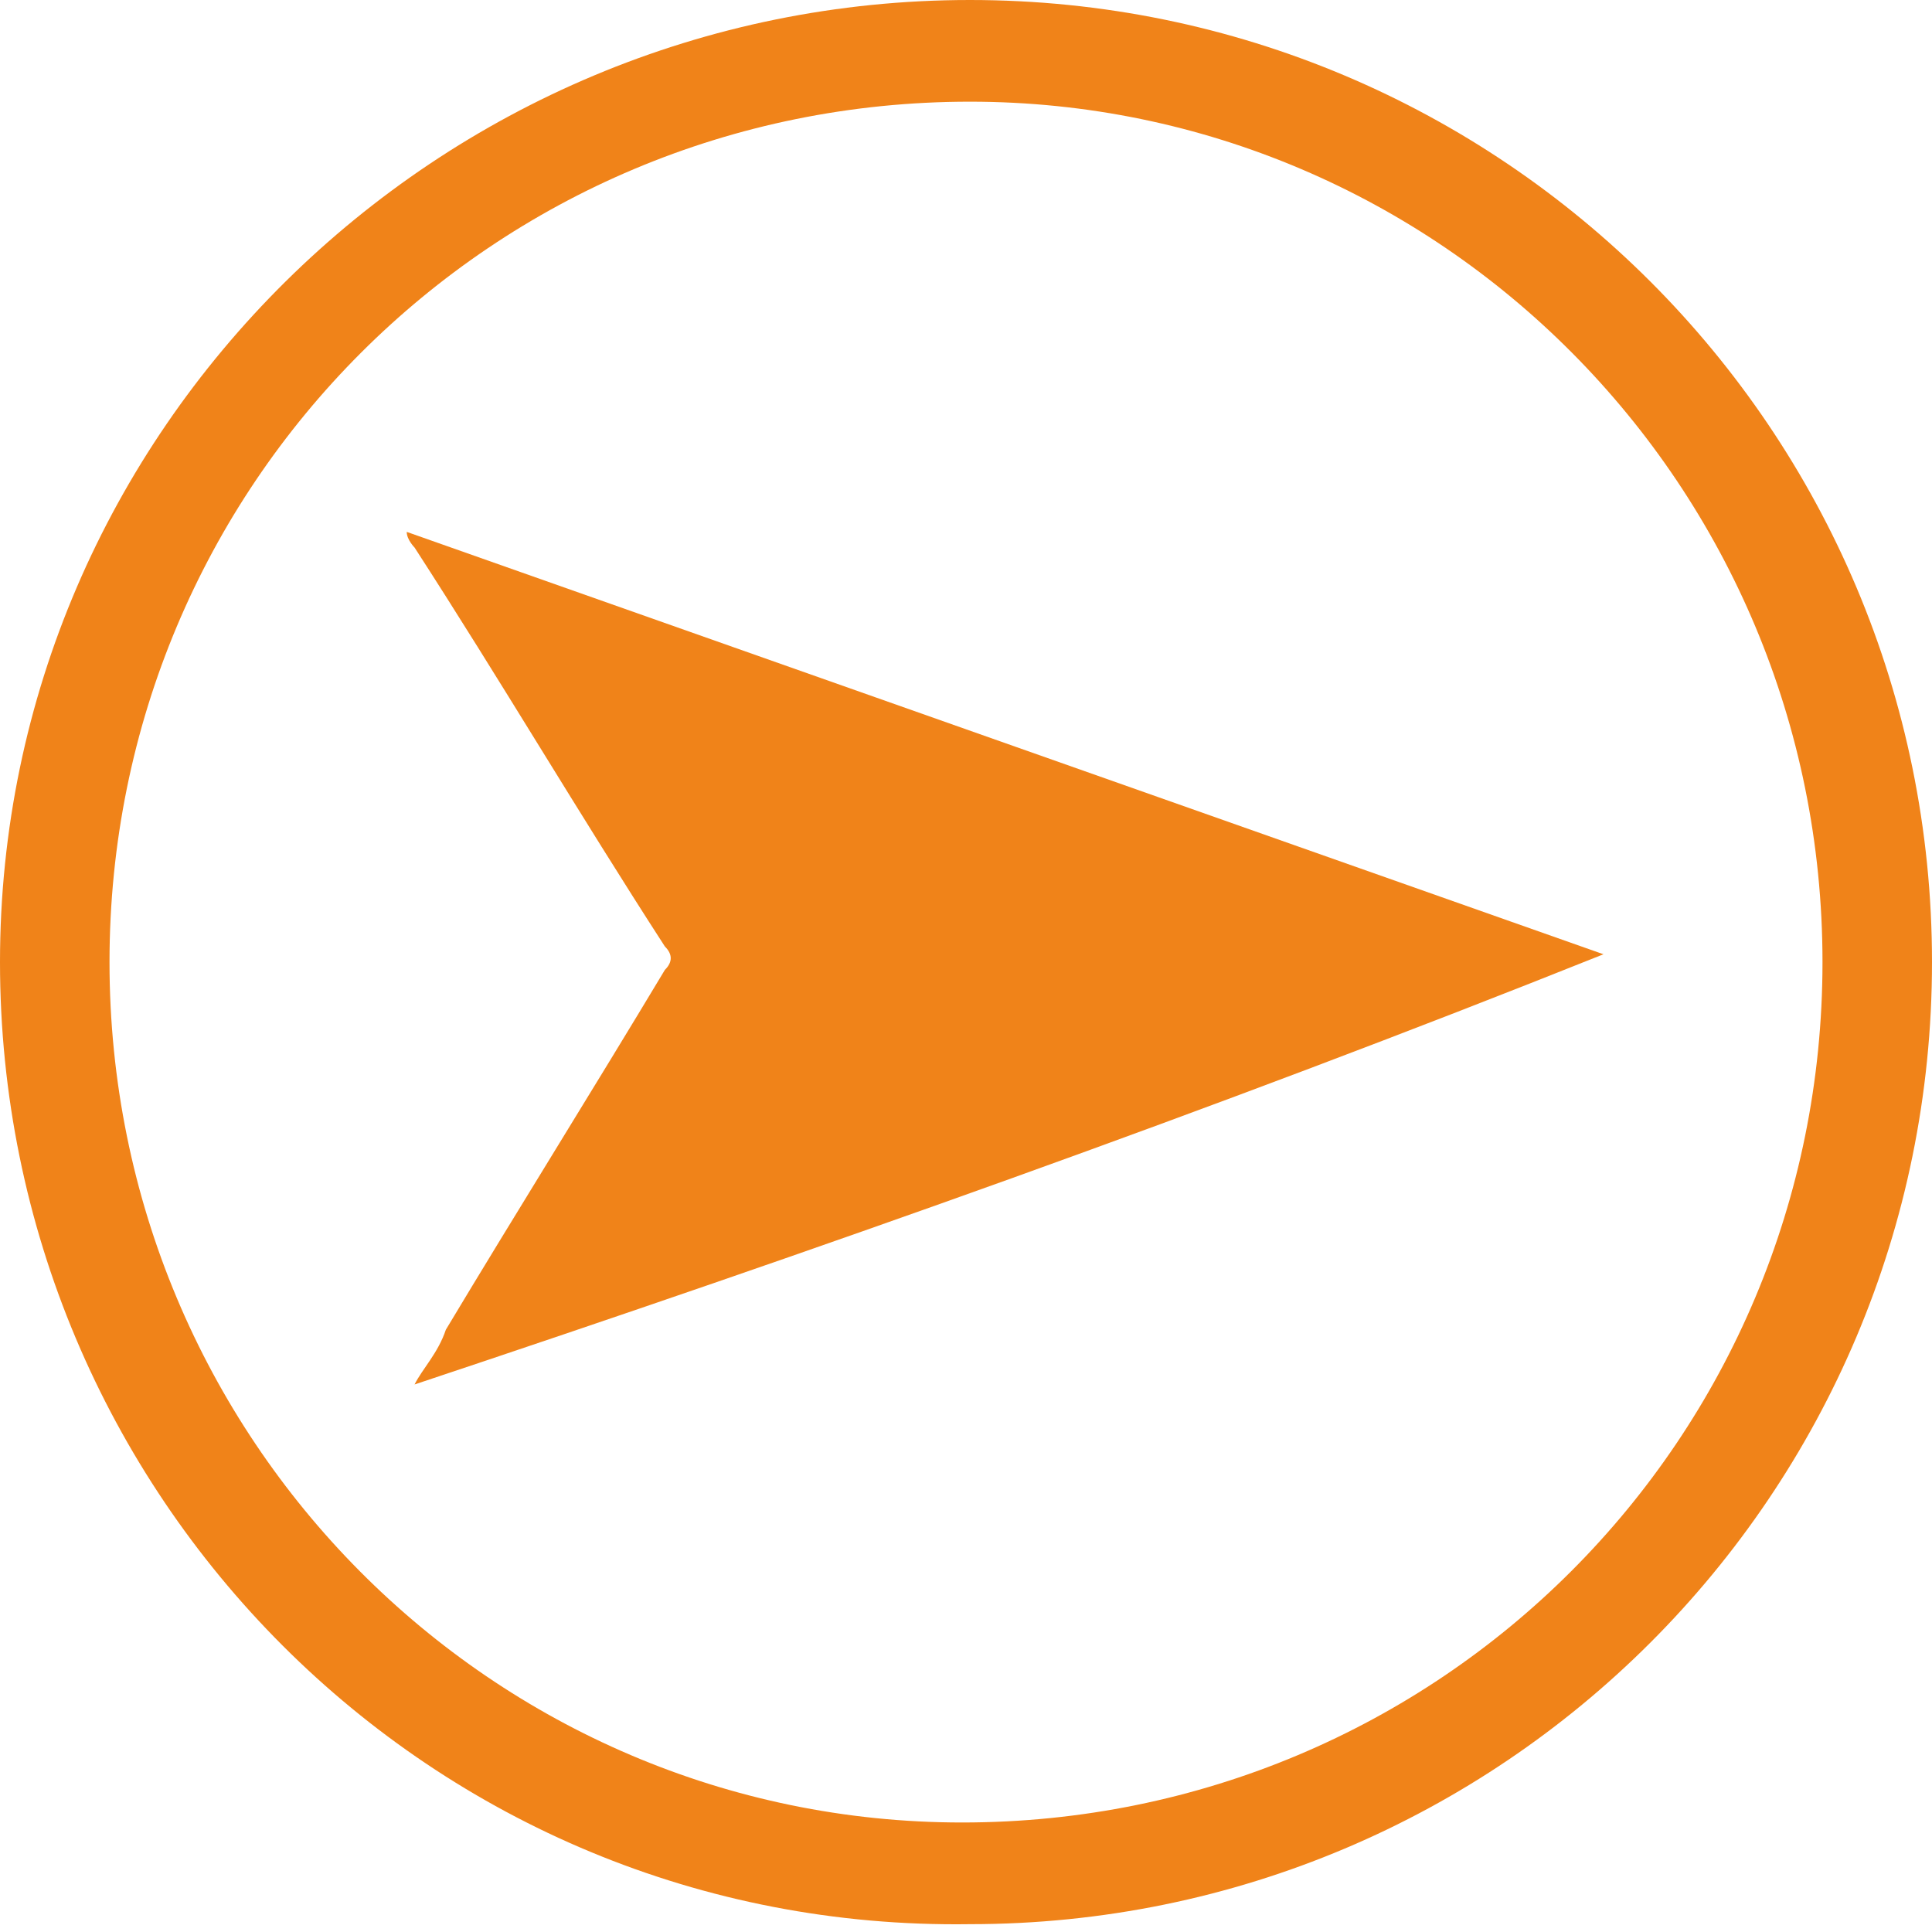
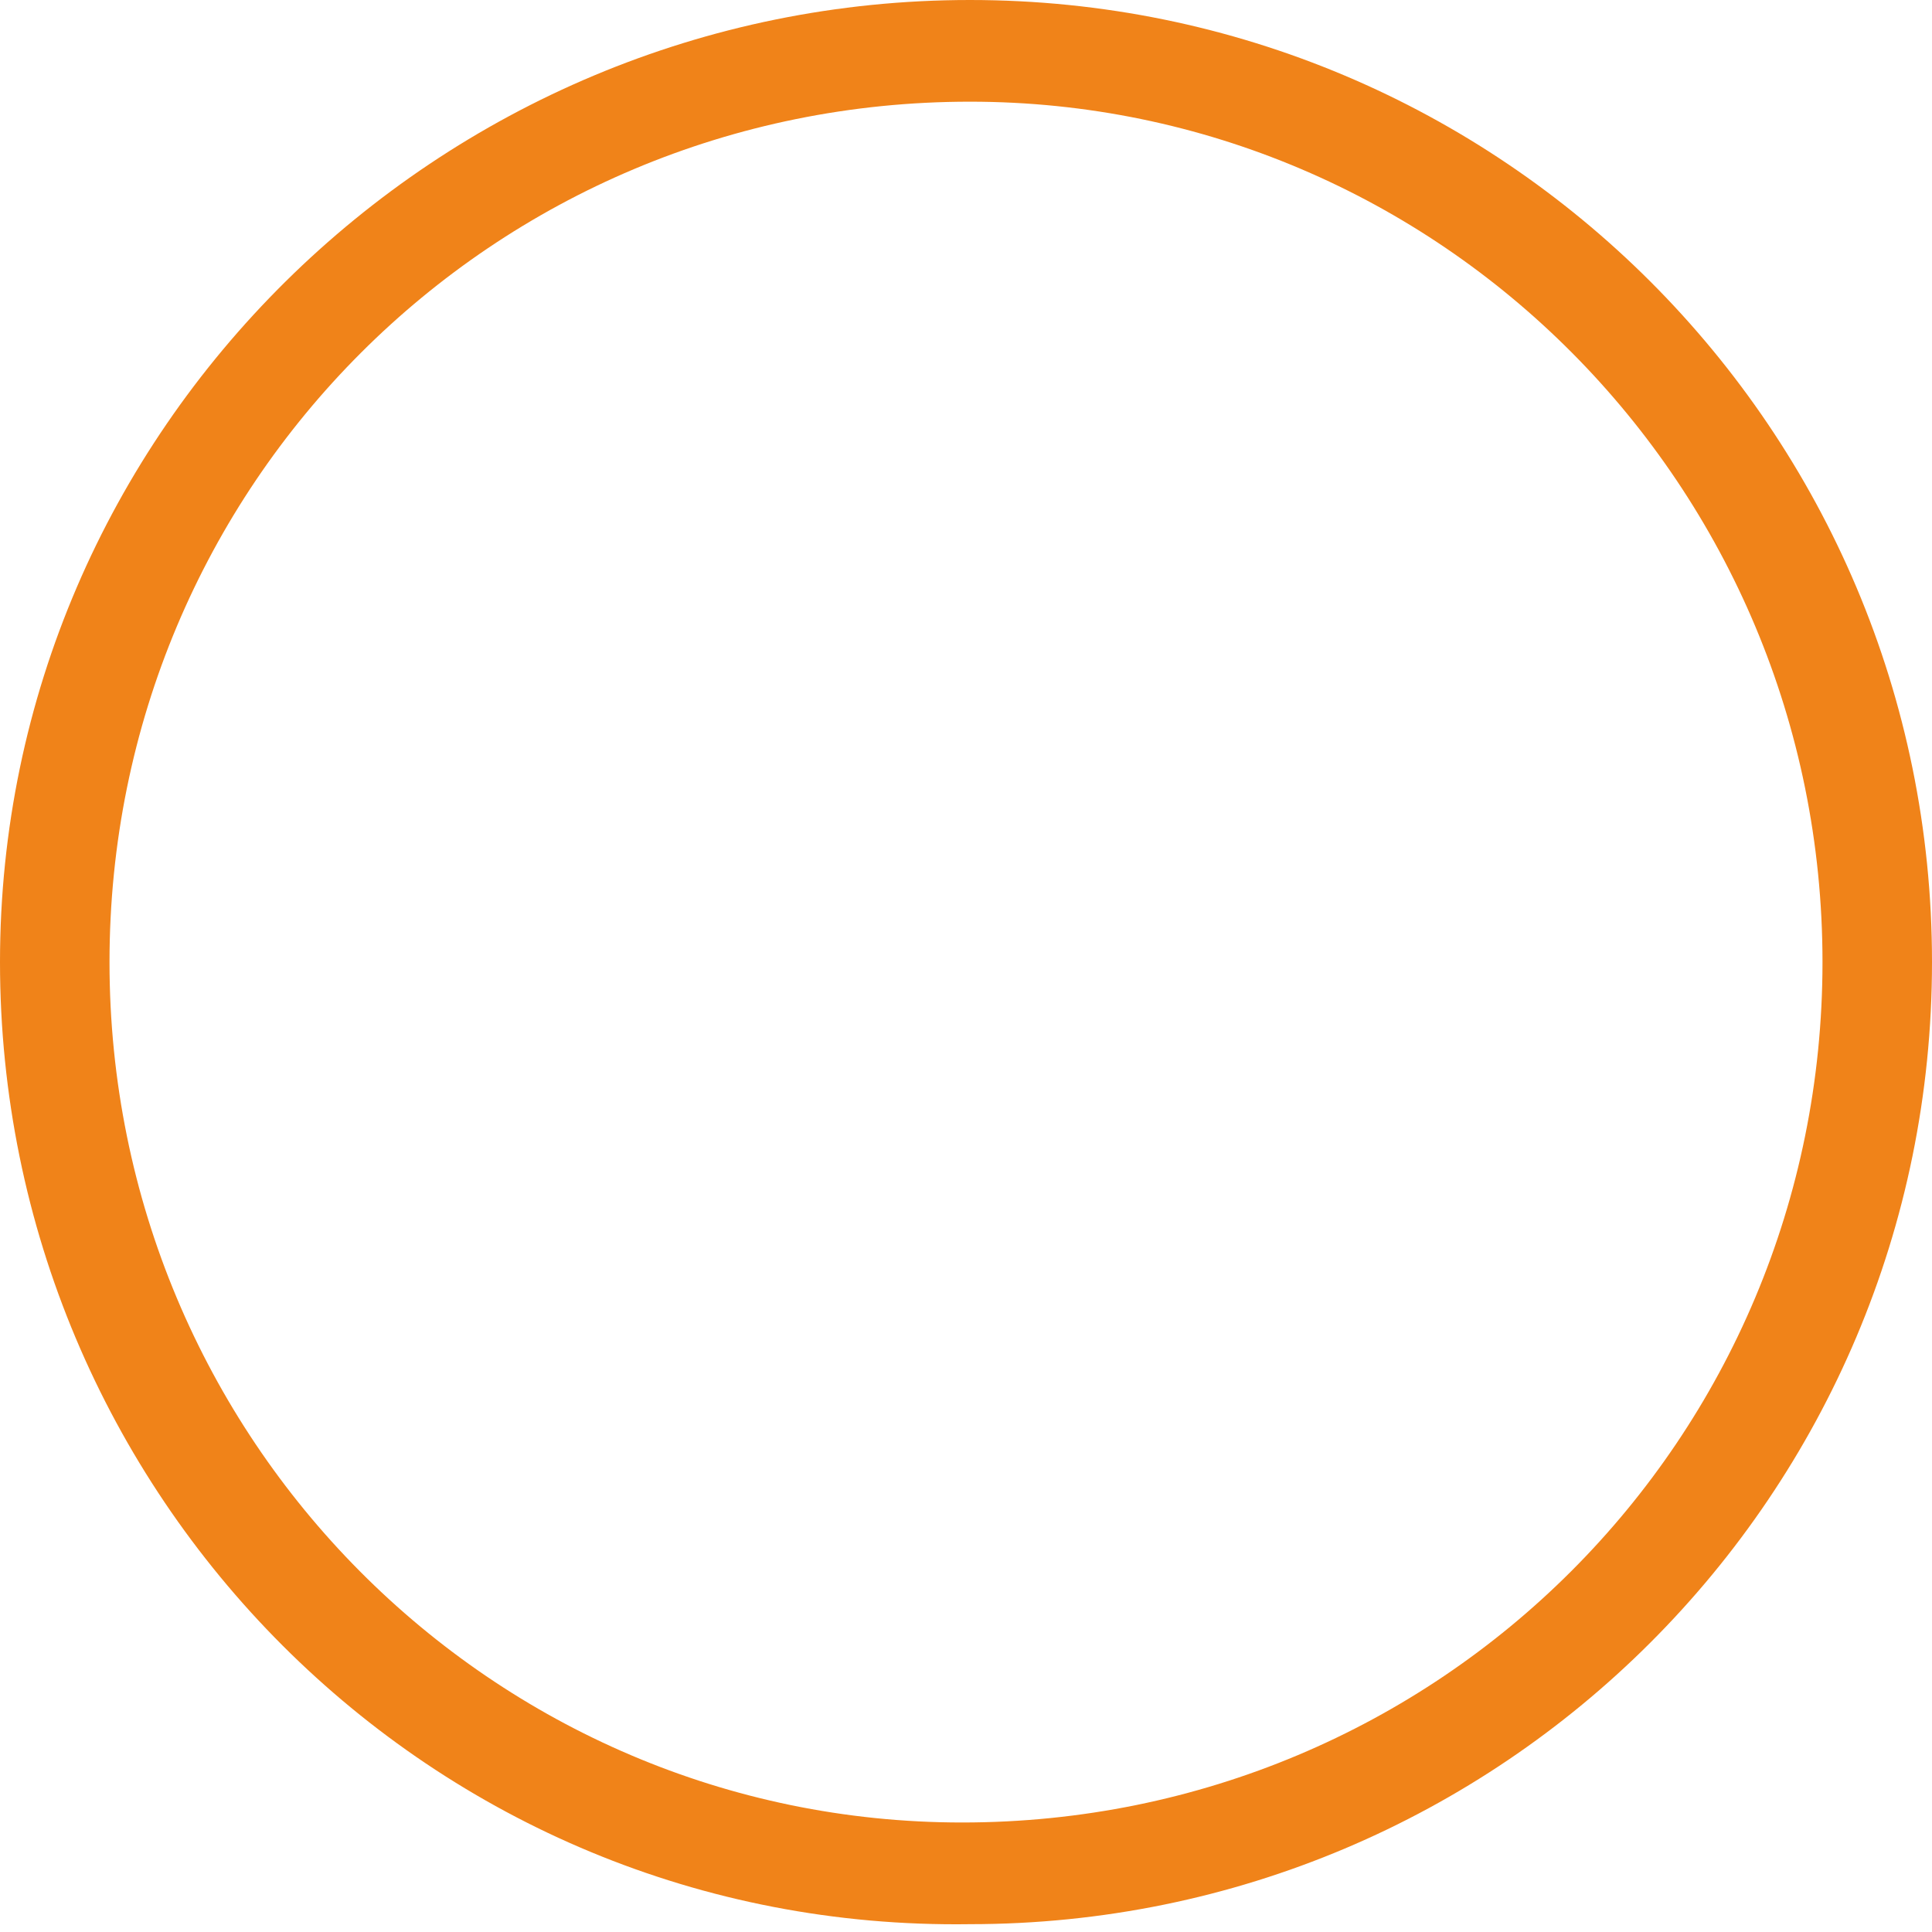
<svg xmlns="http://www.w3.org/2000/svg" version="1.1" id="Слой_1" x="0px" y="0px" viewBox="0 0 24.7 24.7" style="enable-background:new 0 0 24.7 24.7;" xml:space="preserve">
  <style type="text/css">
	.st0{fill:#F08319;}
</style>
  <g id="XMLID_2_">
    <path id="XMLID_5_" class="st0" d="M23.3,12.3c0-6.1-4.9-11-10.9-11c-6.1,0-11,4.9-11,11c0,6.1,4.9,11,10.9,11   C18.4,23.3,23.3,18.4,23.3,12.3 M24.7,12.3c0,6.8-5.5,12.3-12.3,12.3C5.5,24.7,0,19.1,0,12.3C0,5.5,5.6,0,12.4,0   C19.2,0,24.7,5.5,24.7,12.3" />
-     <path id="XMLID_4_" class="st0" d="M5.3,17.7c0.1-0.2,0.3-0.4,0.4-0.7c0.9-1.5,1.9-3.1,2.8-4.6c0.1-0.1,0.1-0.2,0-0.3   c-1.1-1.7-2.1-3.4-3.2-5.1c0,0-0.1-0.1-0.1-0.2c5.1,1.8,10.2,3.6,15.3,5.4c0,0,0,0,0,0C15.5,14.2,10.4,16,5.3,17.7   C5.3,17.8,5.3,17.7,5.3,17.7" />
  </g>
</svg>